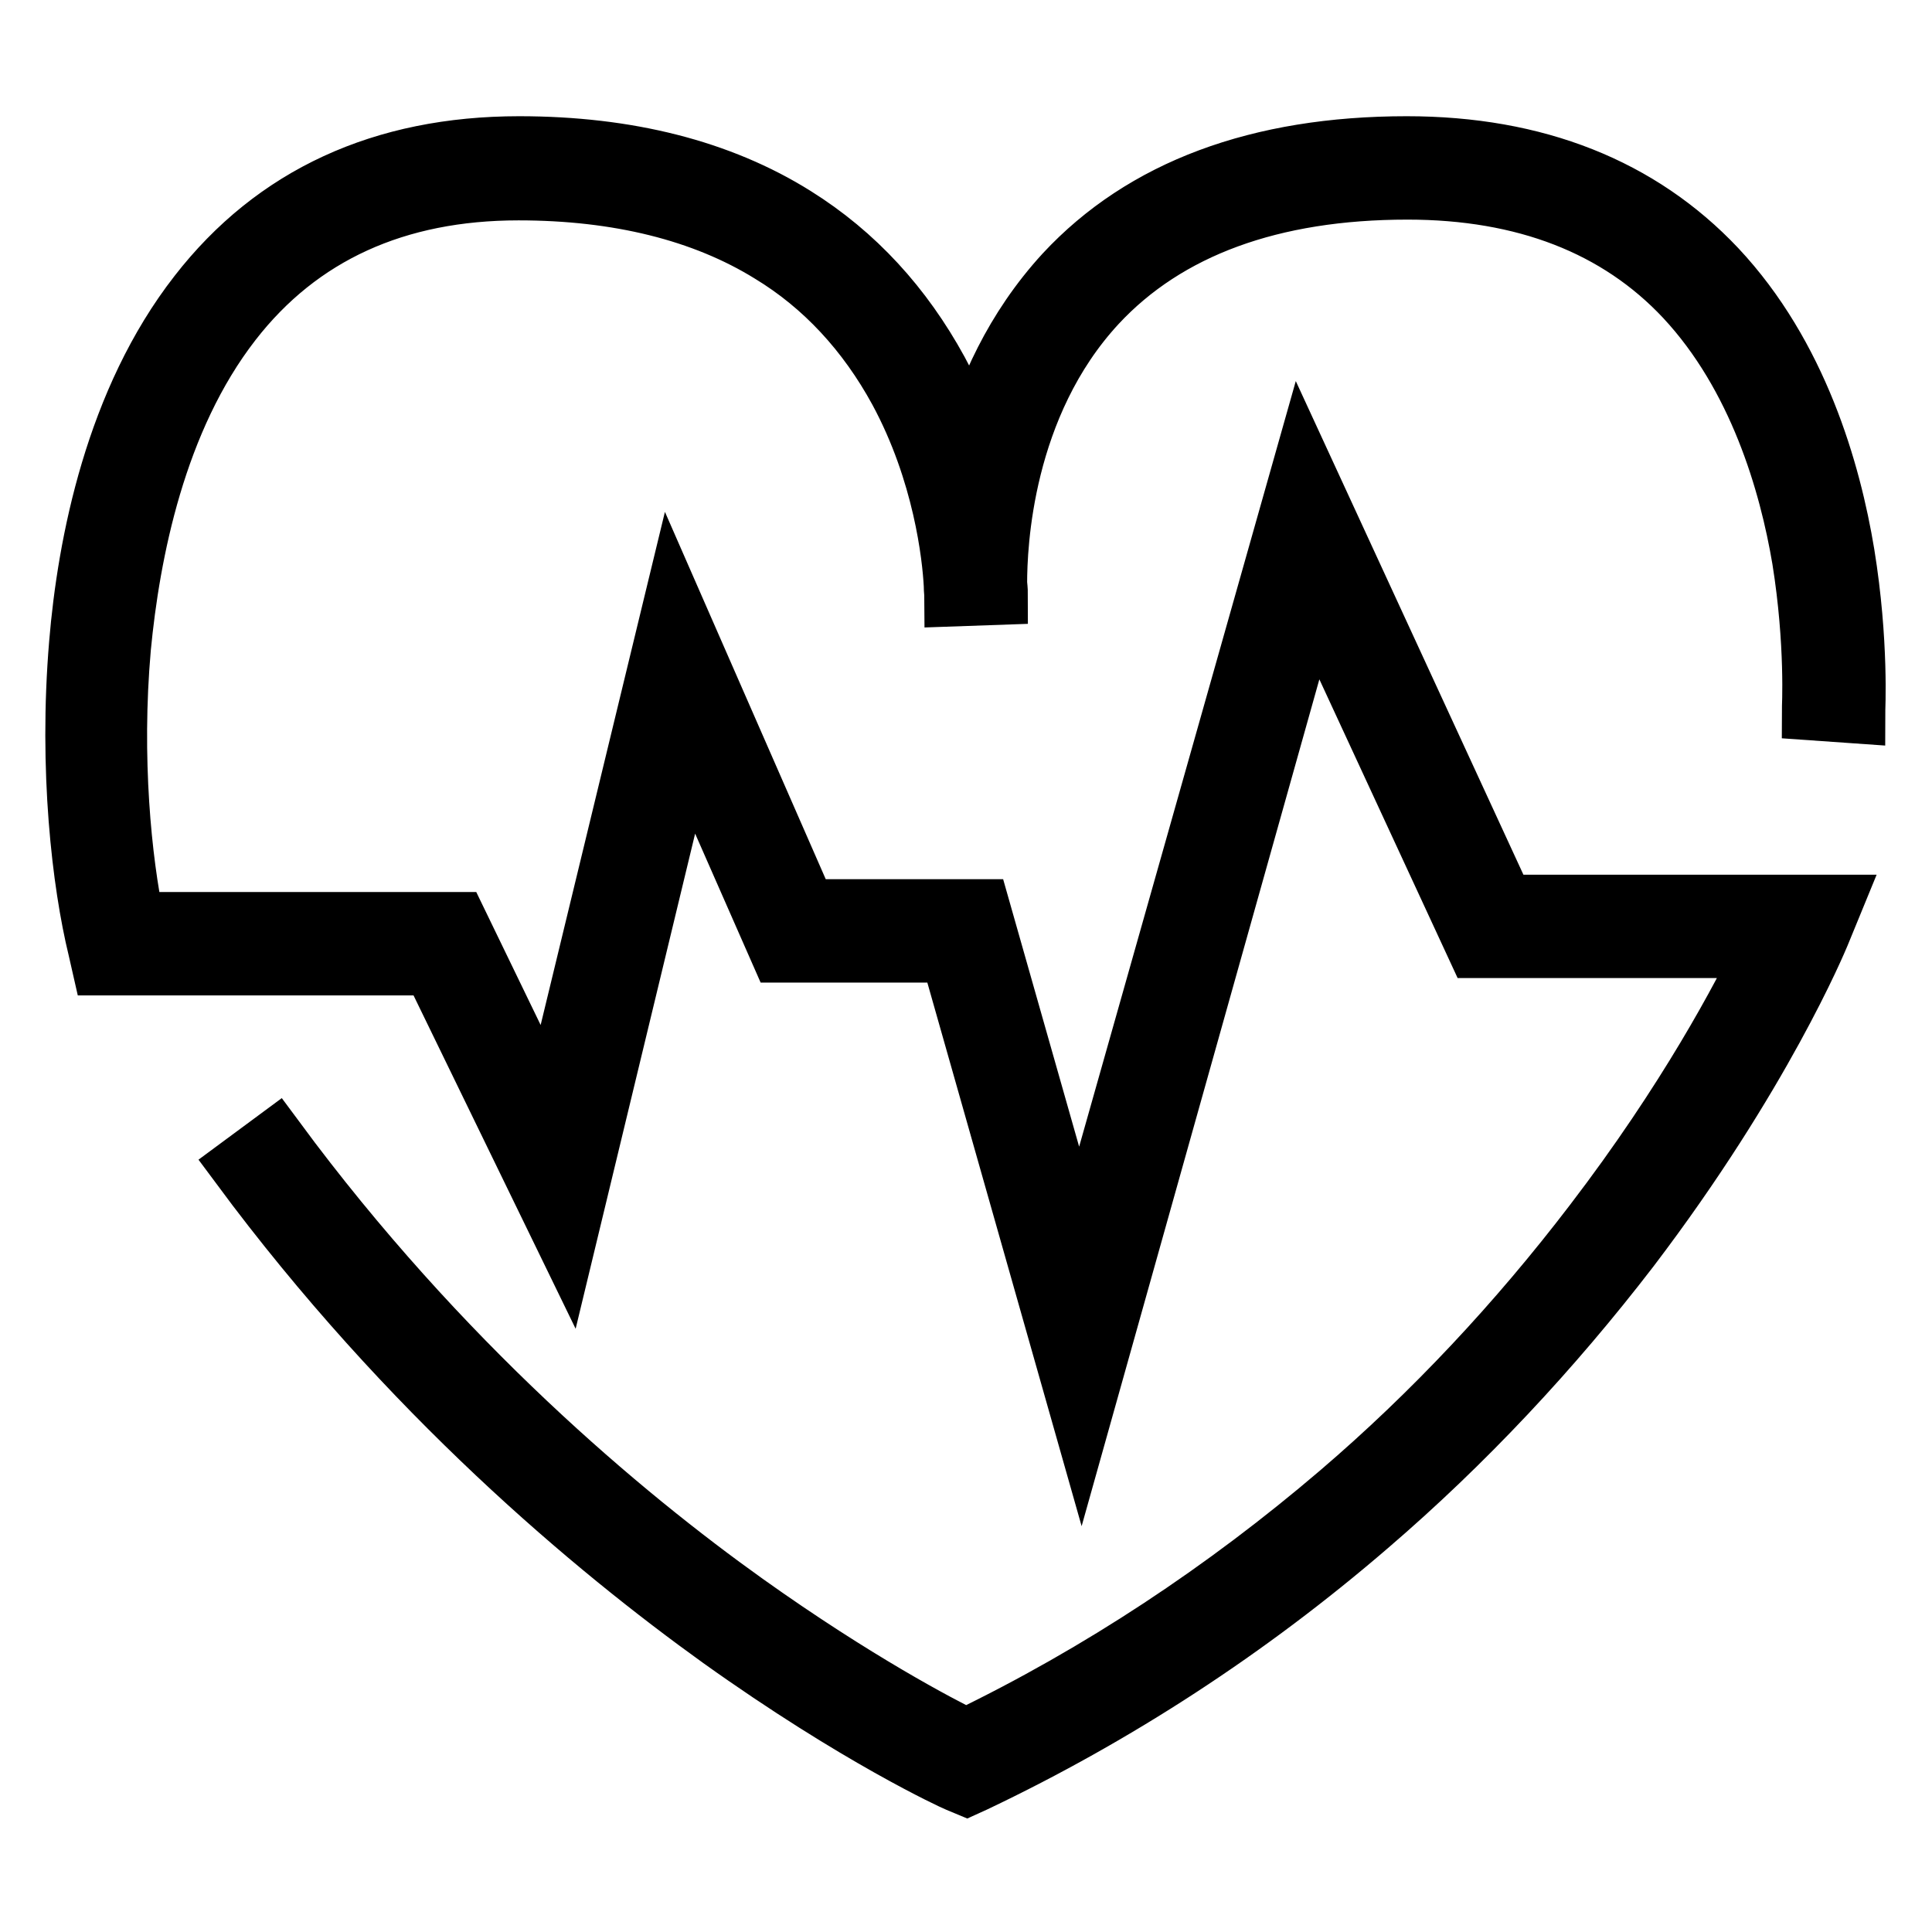
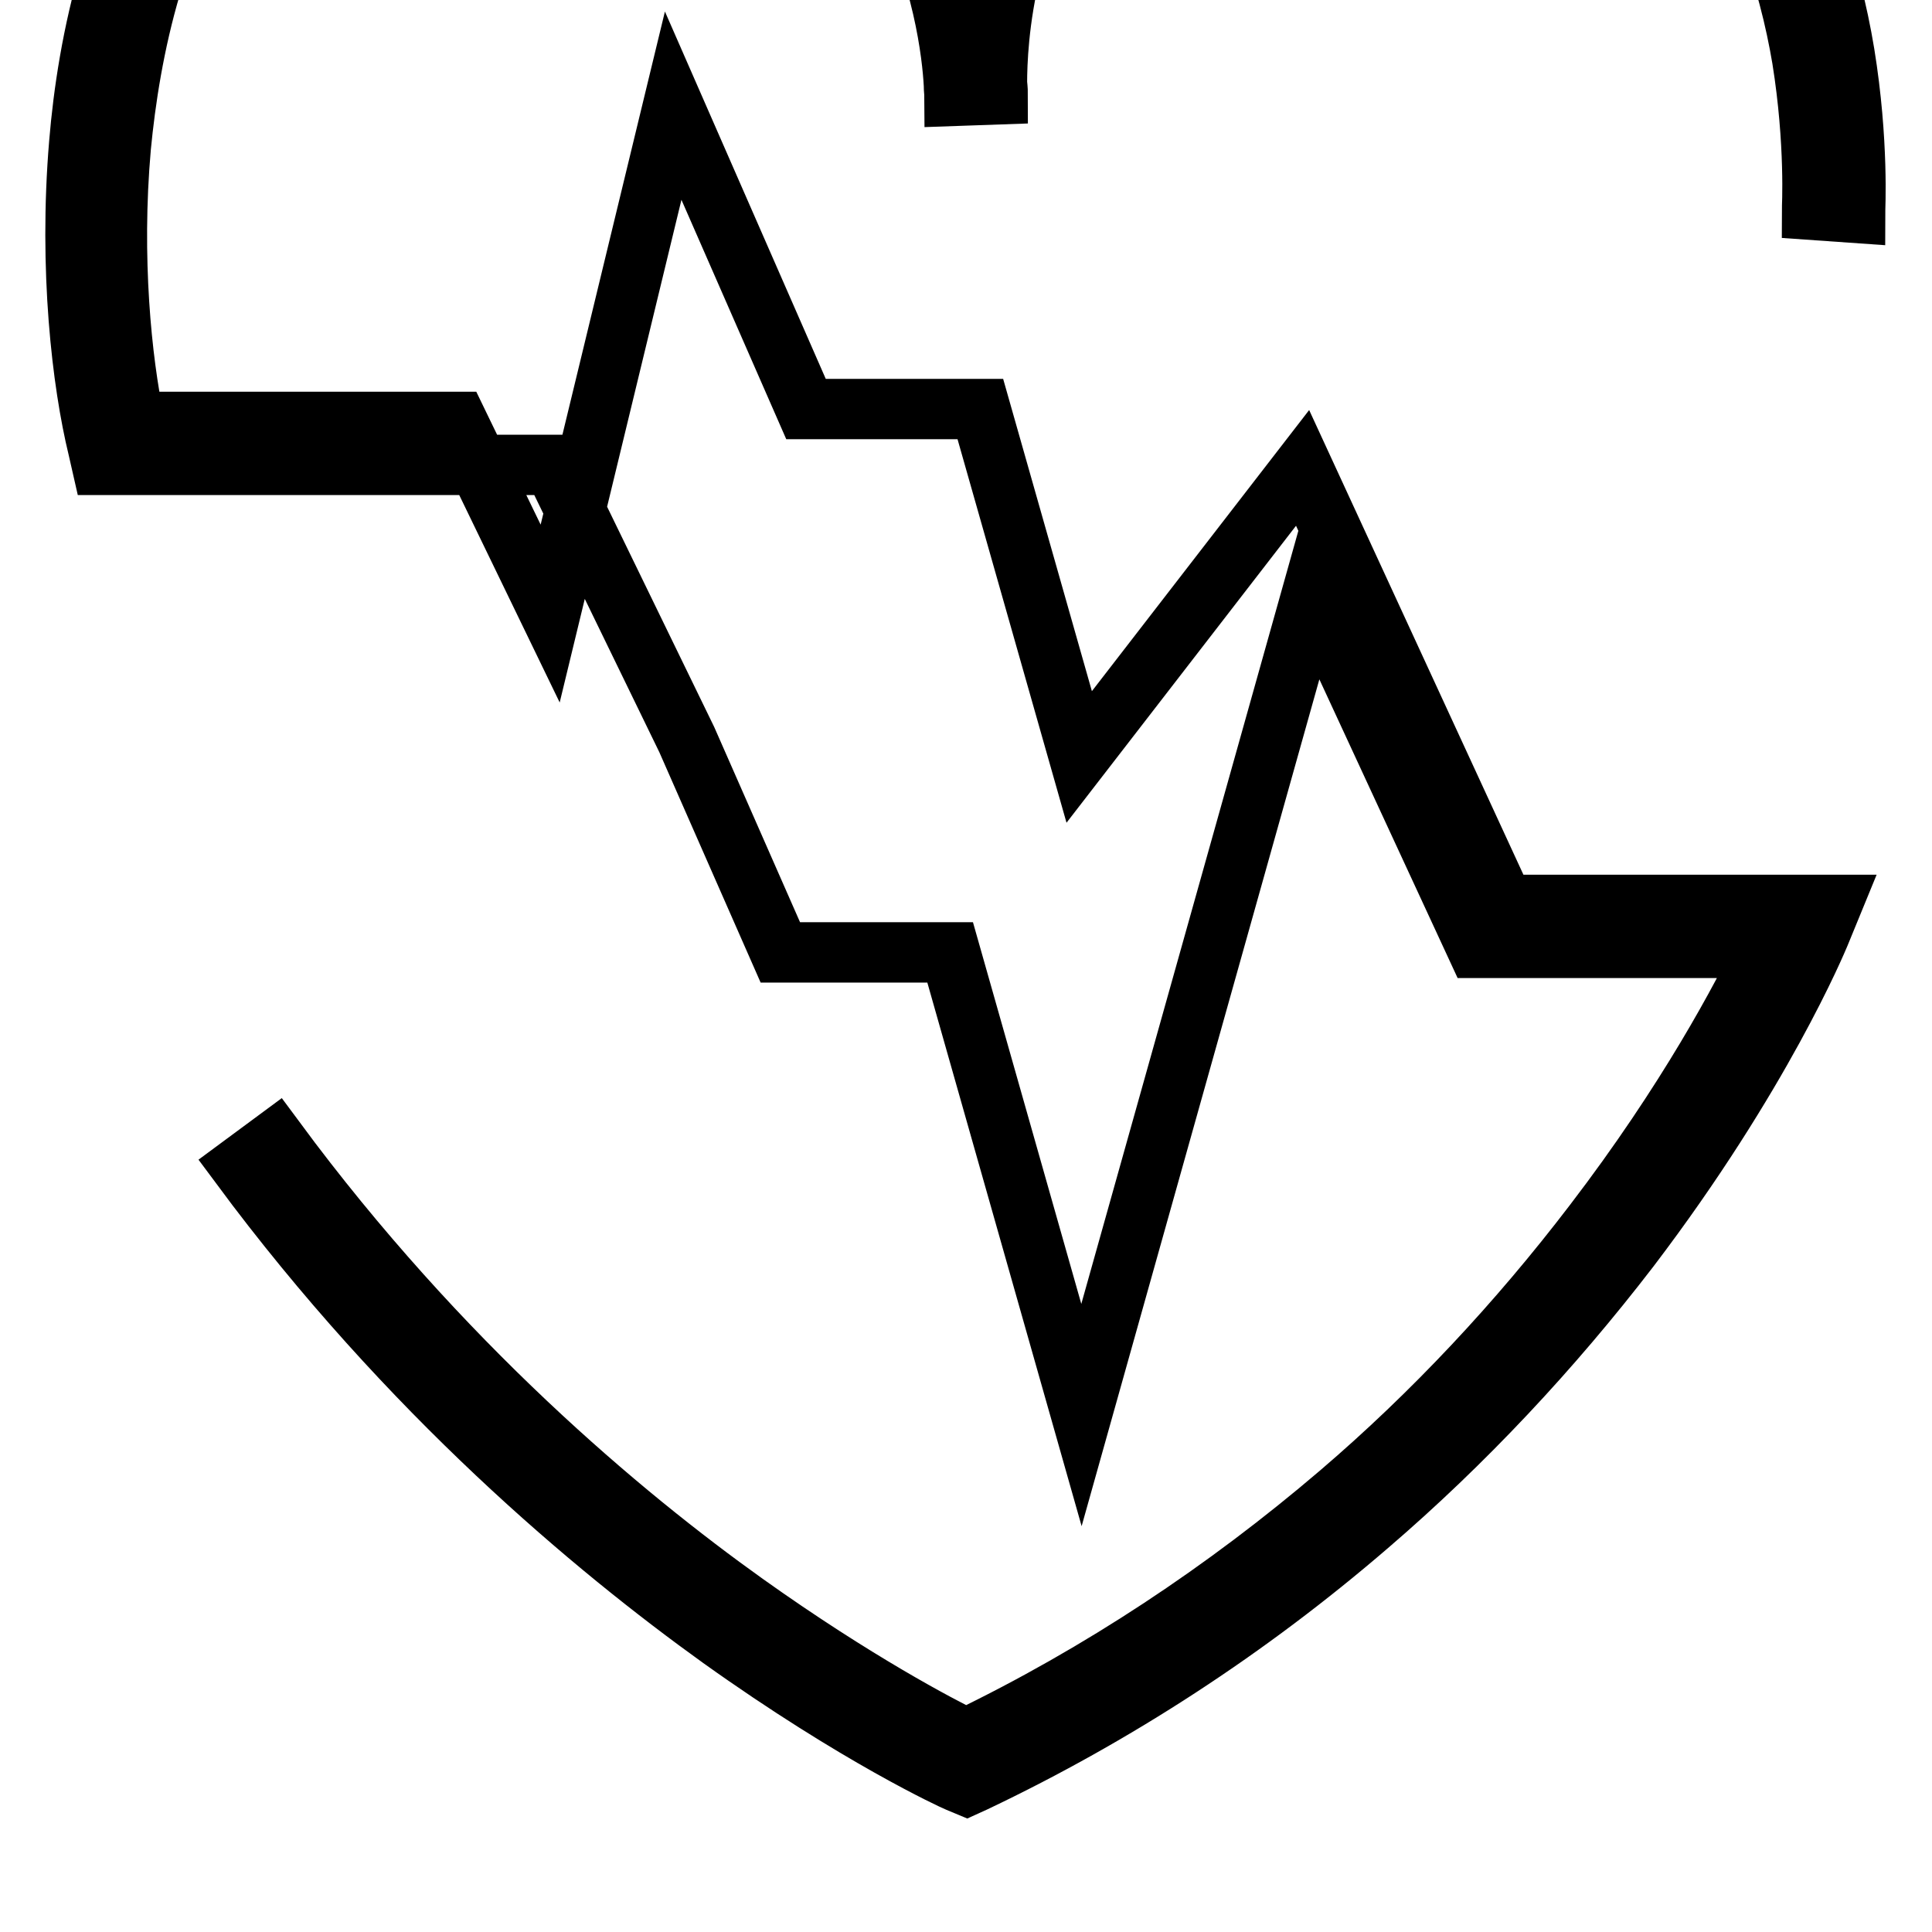
<svg xmlns="http://www.w3.org/2000/svg" version="1.1" x="0px" y="0px" viewBox="0 0 256 256" enable-background="new 0 0 256 256" xml:space="preserve">
  <g>
-     <path stroke-width="8" fill-opacity="0" stroke="#000000" d="M128.1,236.6l-1.2-0.5c-0.5-0.2-13.2-6-31.4-19c-16.7-12-41.3-32.5-63.6-62.6l4.6-3.4 c21.8,29.5,45.9,49.7,62.3,61.4c14.6,10.4,25.7,16.2,29.2,17.9c17.8-8.6,34.4-19.6,49.5-32.5c12.4-10.6,23.7-22.7,33.7-35.8 c12.4-16.2,19.7-30,22.8-36.5h-38.3l-21.8-47.1l-30.6,109l-17.4-61.3h-22.5L91,98l-16,66.3l-17.7-36.4H13.5l-0.5-2.2 c-2.1-8.6-3.9-23.7-2.5-40.4c1.1-13.3,4.8-32.2,15.8-46.3c10.1-13,24.4-19.6,42.5-19.6c14.3,0,26.6,3.1,36.5,9.3 c8,5,14.3,11.9,19,20.5c1.9,3.5,3.3,7,4.4,10.3c2-7.5,5.7-15.9,12.4-23.2c10.4-11.2,25.7-16.9,45.3-16.9c17.1,0,30.9,5.5,41,16.2 c10.8,11.5,15.2,26.9,17,37.8c1.9,11.7,1.4,20.7,1.4,21.1l-5.7-0.4c0-0.1,0.5-8.8-1.3-20c-1.7-10.1-5.8-24.3-15.5-34.7 c-8.9-9.5-21.3-14.3-36.8-14.3c-18,0-31.9,5.1-41.2,15.1c-12.5,13.5-13.2,32.1-13.2,37.1c0.1,0.9,0.1,1.4,0.1,1.5l-5.7,0.2 c0-0.1-0.1-0.7-0.1-1.5c-0.2-3.8-1.4-14.9-7.3-25.8c-4.2-7.7-9.9-13.9-17-18.2c-8.9-5.5-20.2-8.3-33.4-8.3c-16.2,0-29,5.8-38,17.4 c-10.1,13-13.5,30.7-14.7,43.2c-1.3,14.7,0.1,28.3,1.8,36.4h42.8l12.3,25.4l16.3-67.3l17.6,40.2h23.1l13.1,46.1L172.6,62l26.7,57.9 h43.4l-1.6,3.9c-0.3,0.7-7.7,18.6-25.2,41.6c-10.3,13.4-21.9,25.8-34.6,36.7c-15.9,13.7-33.4,25.1-52.1,34L128.1,236.6L128.1,236.6 z" />
+     <path stroke-width="8" fill-opacity="0" stroke="#000000" d="M128.1,236.6l-1.2-0.5c-0.5-0.2-13.2-6-31.4-19c-16.7-12-41.3-32.5-63.6-62.6l4.6-3.4 c21.8,29.5,45.9,49.7,62.3,61.4c14.6,10.4,25.7,16.2,29.2,17.9c17.8-8.6,34.4-19.6,49.5-32.5c12.4-10.6,23.7-22.7,33.7-35.8 c12.4-16.2,19.7-30,22.8-36.5h-38.3l-21.8-47.1l-30.6,109l-17.4-61.3h-22.5L91,98l-17.7-36.4H13.5l-0.5-2.2 c-2.1-8.6-3.9-23.7-2.5-40.4c1.1-13.3,4.8-32.2,15.8-46.3c10.1-13,24.4-19.6,42.5-19.6c14.3,0,26.6,3.1,36.5,9.3 c8,5,14.3,11.9,19,20.5c1.9,3.5,3.3,7,4.4,10.3c2-7.5,5.7-15.9,12.4-23.2c10.4-11.2,25.7-16.9,45.3-16.9c17.1,0,30.9,5.5,41,16.2 c10.8,11.5,15.2,26.9,17,37.8c1.9,11.7,1.4,20.7,1.4,21.1l-5.7-0.4c0-0.1,0.5-8.8-1.3-20c-1.7-10.1-5.8-24.3-15.5-34.7 c-8.9-9.5-21.3-14.3-36.8-14.3c-18,0-31.9,5.1-41.2,15.1c-12.5,13.5-13.2,32.1-13.2,37.1c0.1,0.9,0.1,1.4,0.1,1.5l-5.7,0.2 c0-0.1-0.1-0.7-0.1-1.5c-0.2-3.8-1.4-14.9-7.3-25.8c-4.2-7.7-9.9-13.9-17-18.2c-8.9-5.5-20.2-8.3-33.4-8.3c-16.2,0-29,5.8-38,17.4 c-10.1,13-13.5,30.7-14.7,43.2c-1.3,14.7,0.1,28.3,1.8,36.4h42.8l12.3,25.4l16.3-67.3l17.6,40.2h23.1l13.1,46.1L172.6,62l26.7,57.9 h43.4l-1.6,3.9c-0.3,0.7-7.7,18.6-25.2,41.6c-10.3,13.4-21.9,25.8-34.6,36.7c-15.9,13.7-33.4,25.1-52.1,34L128.1,236.6L128.1,236.6 z" />
  </g>
</svg>